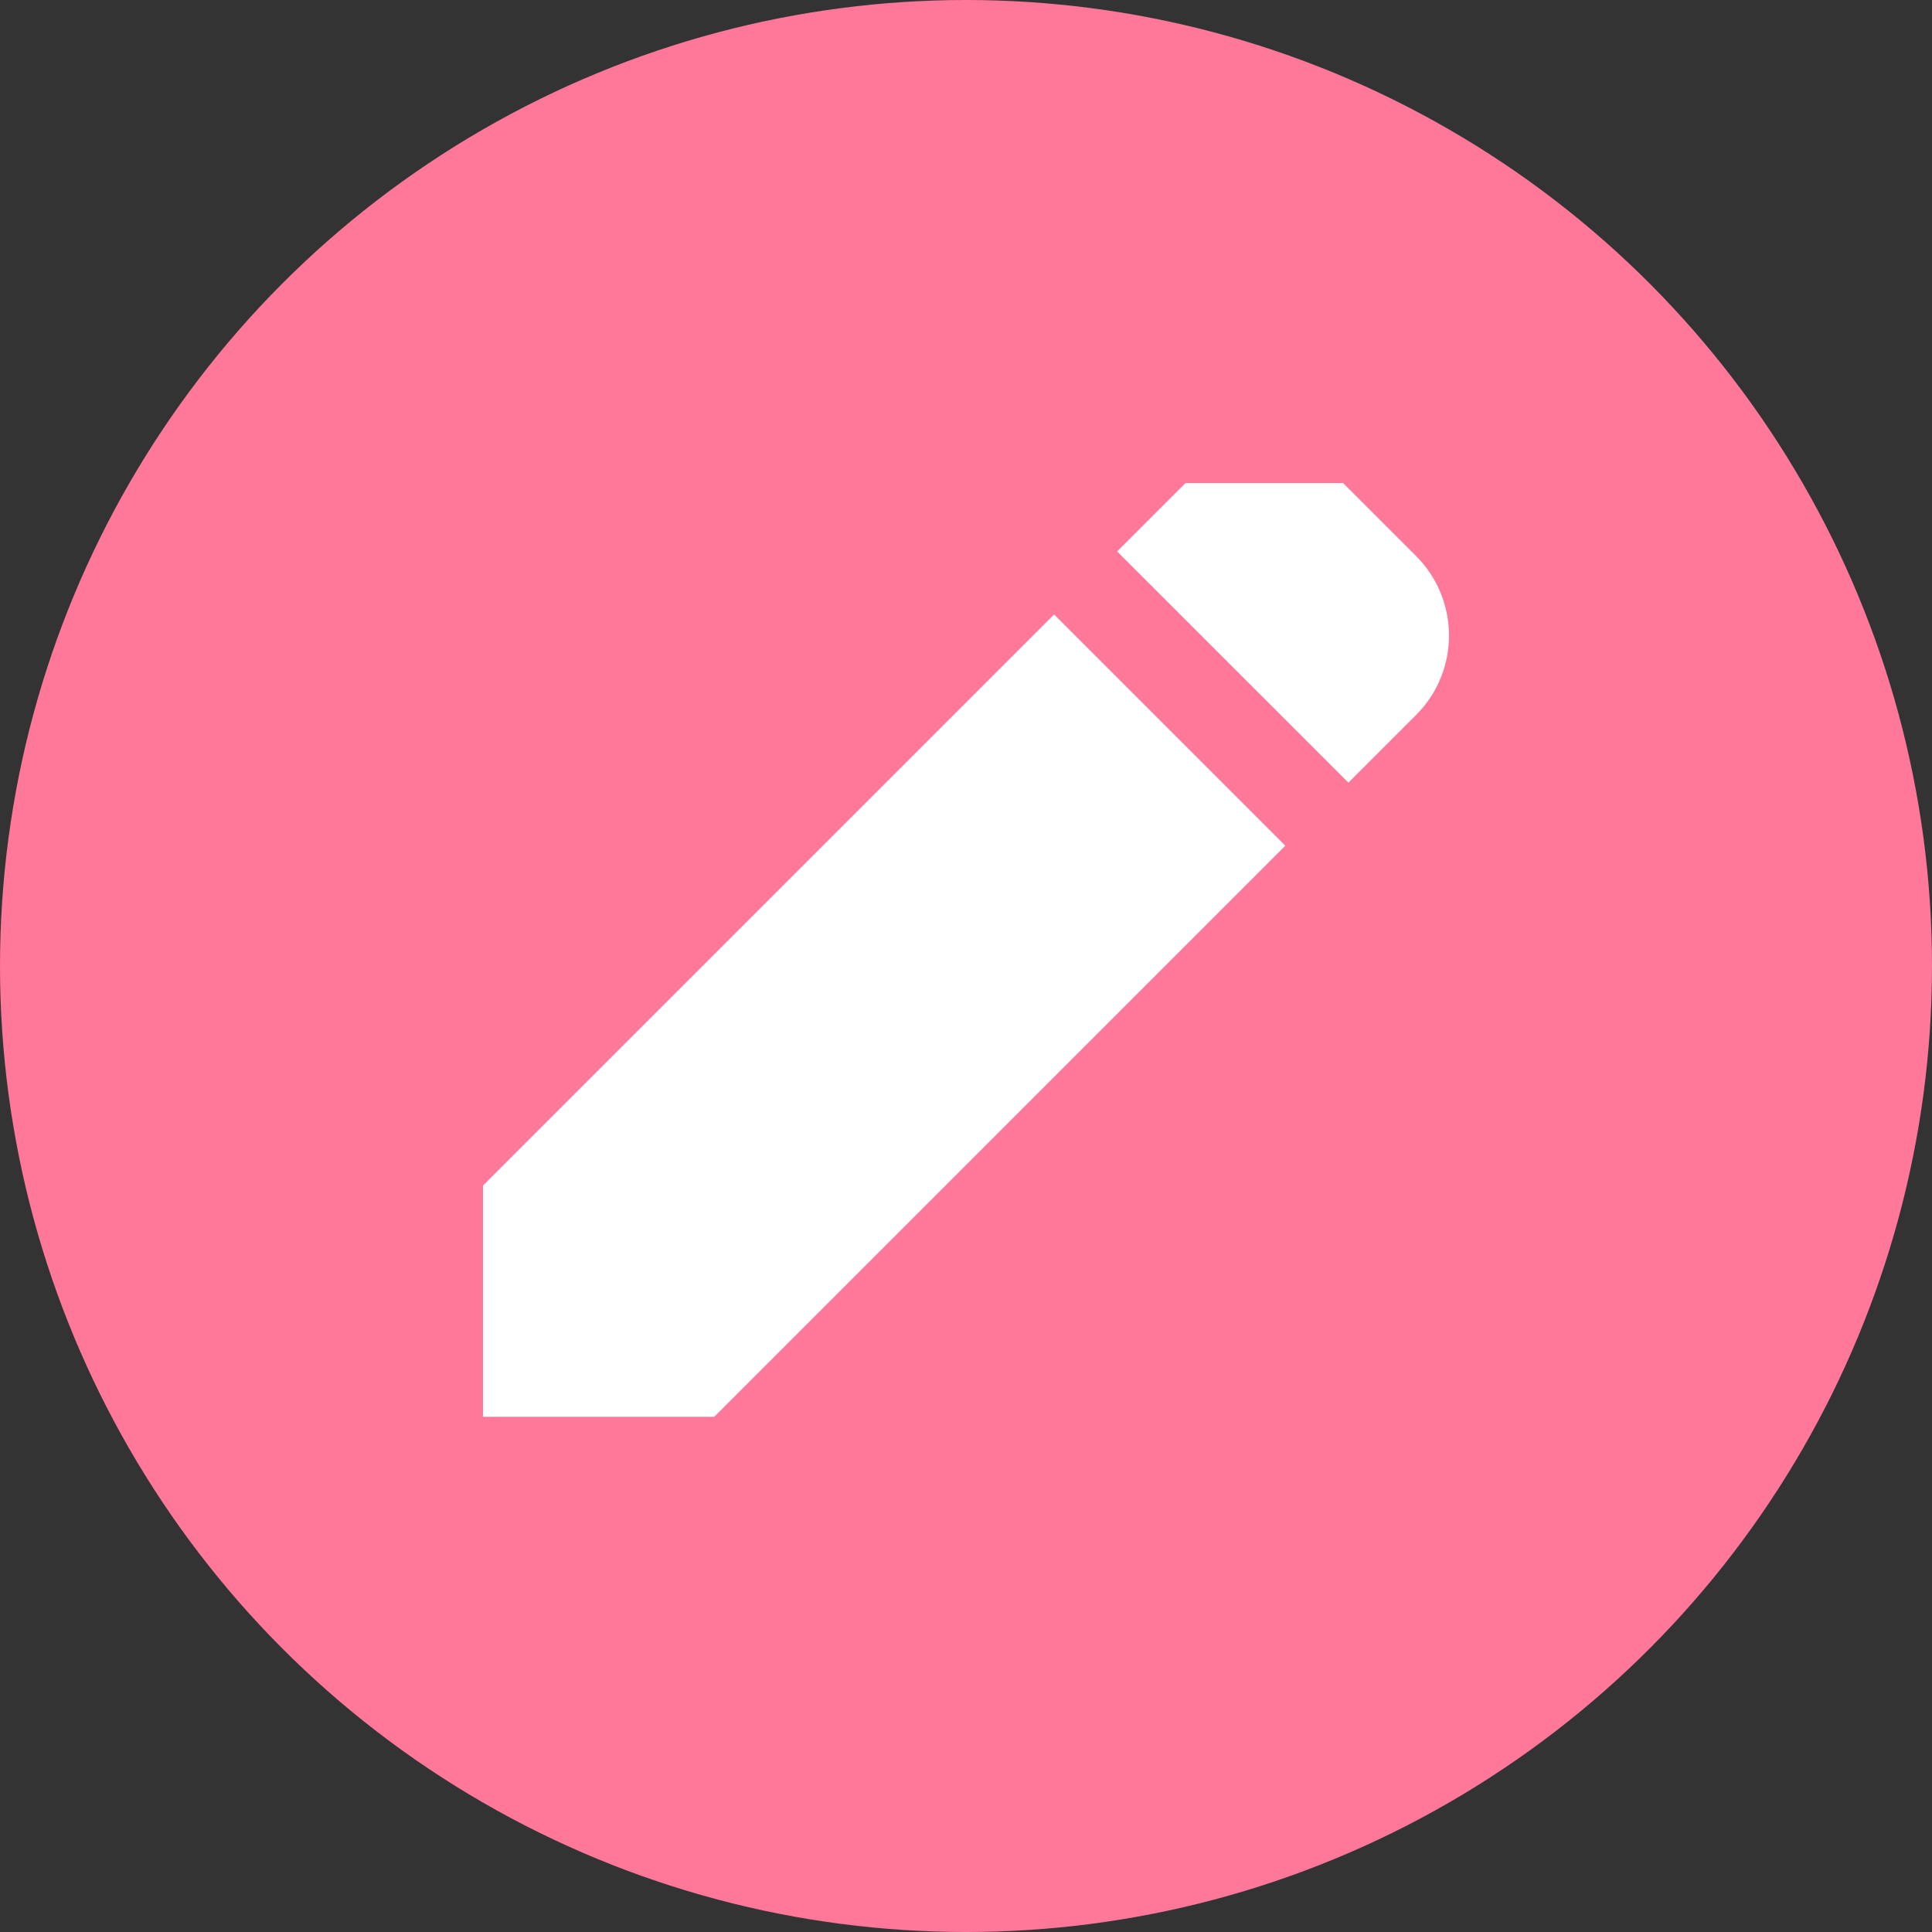
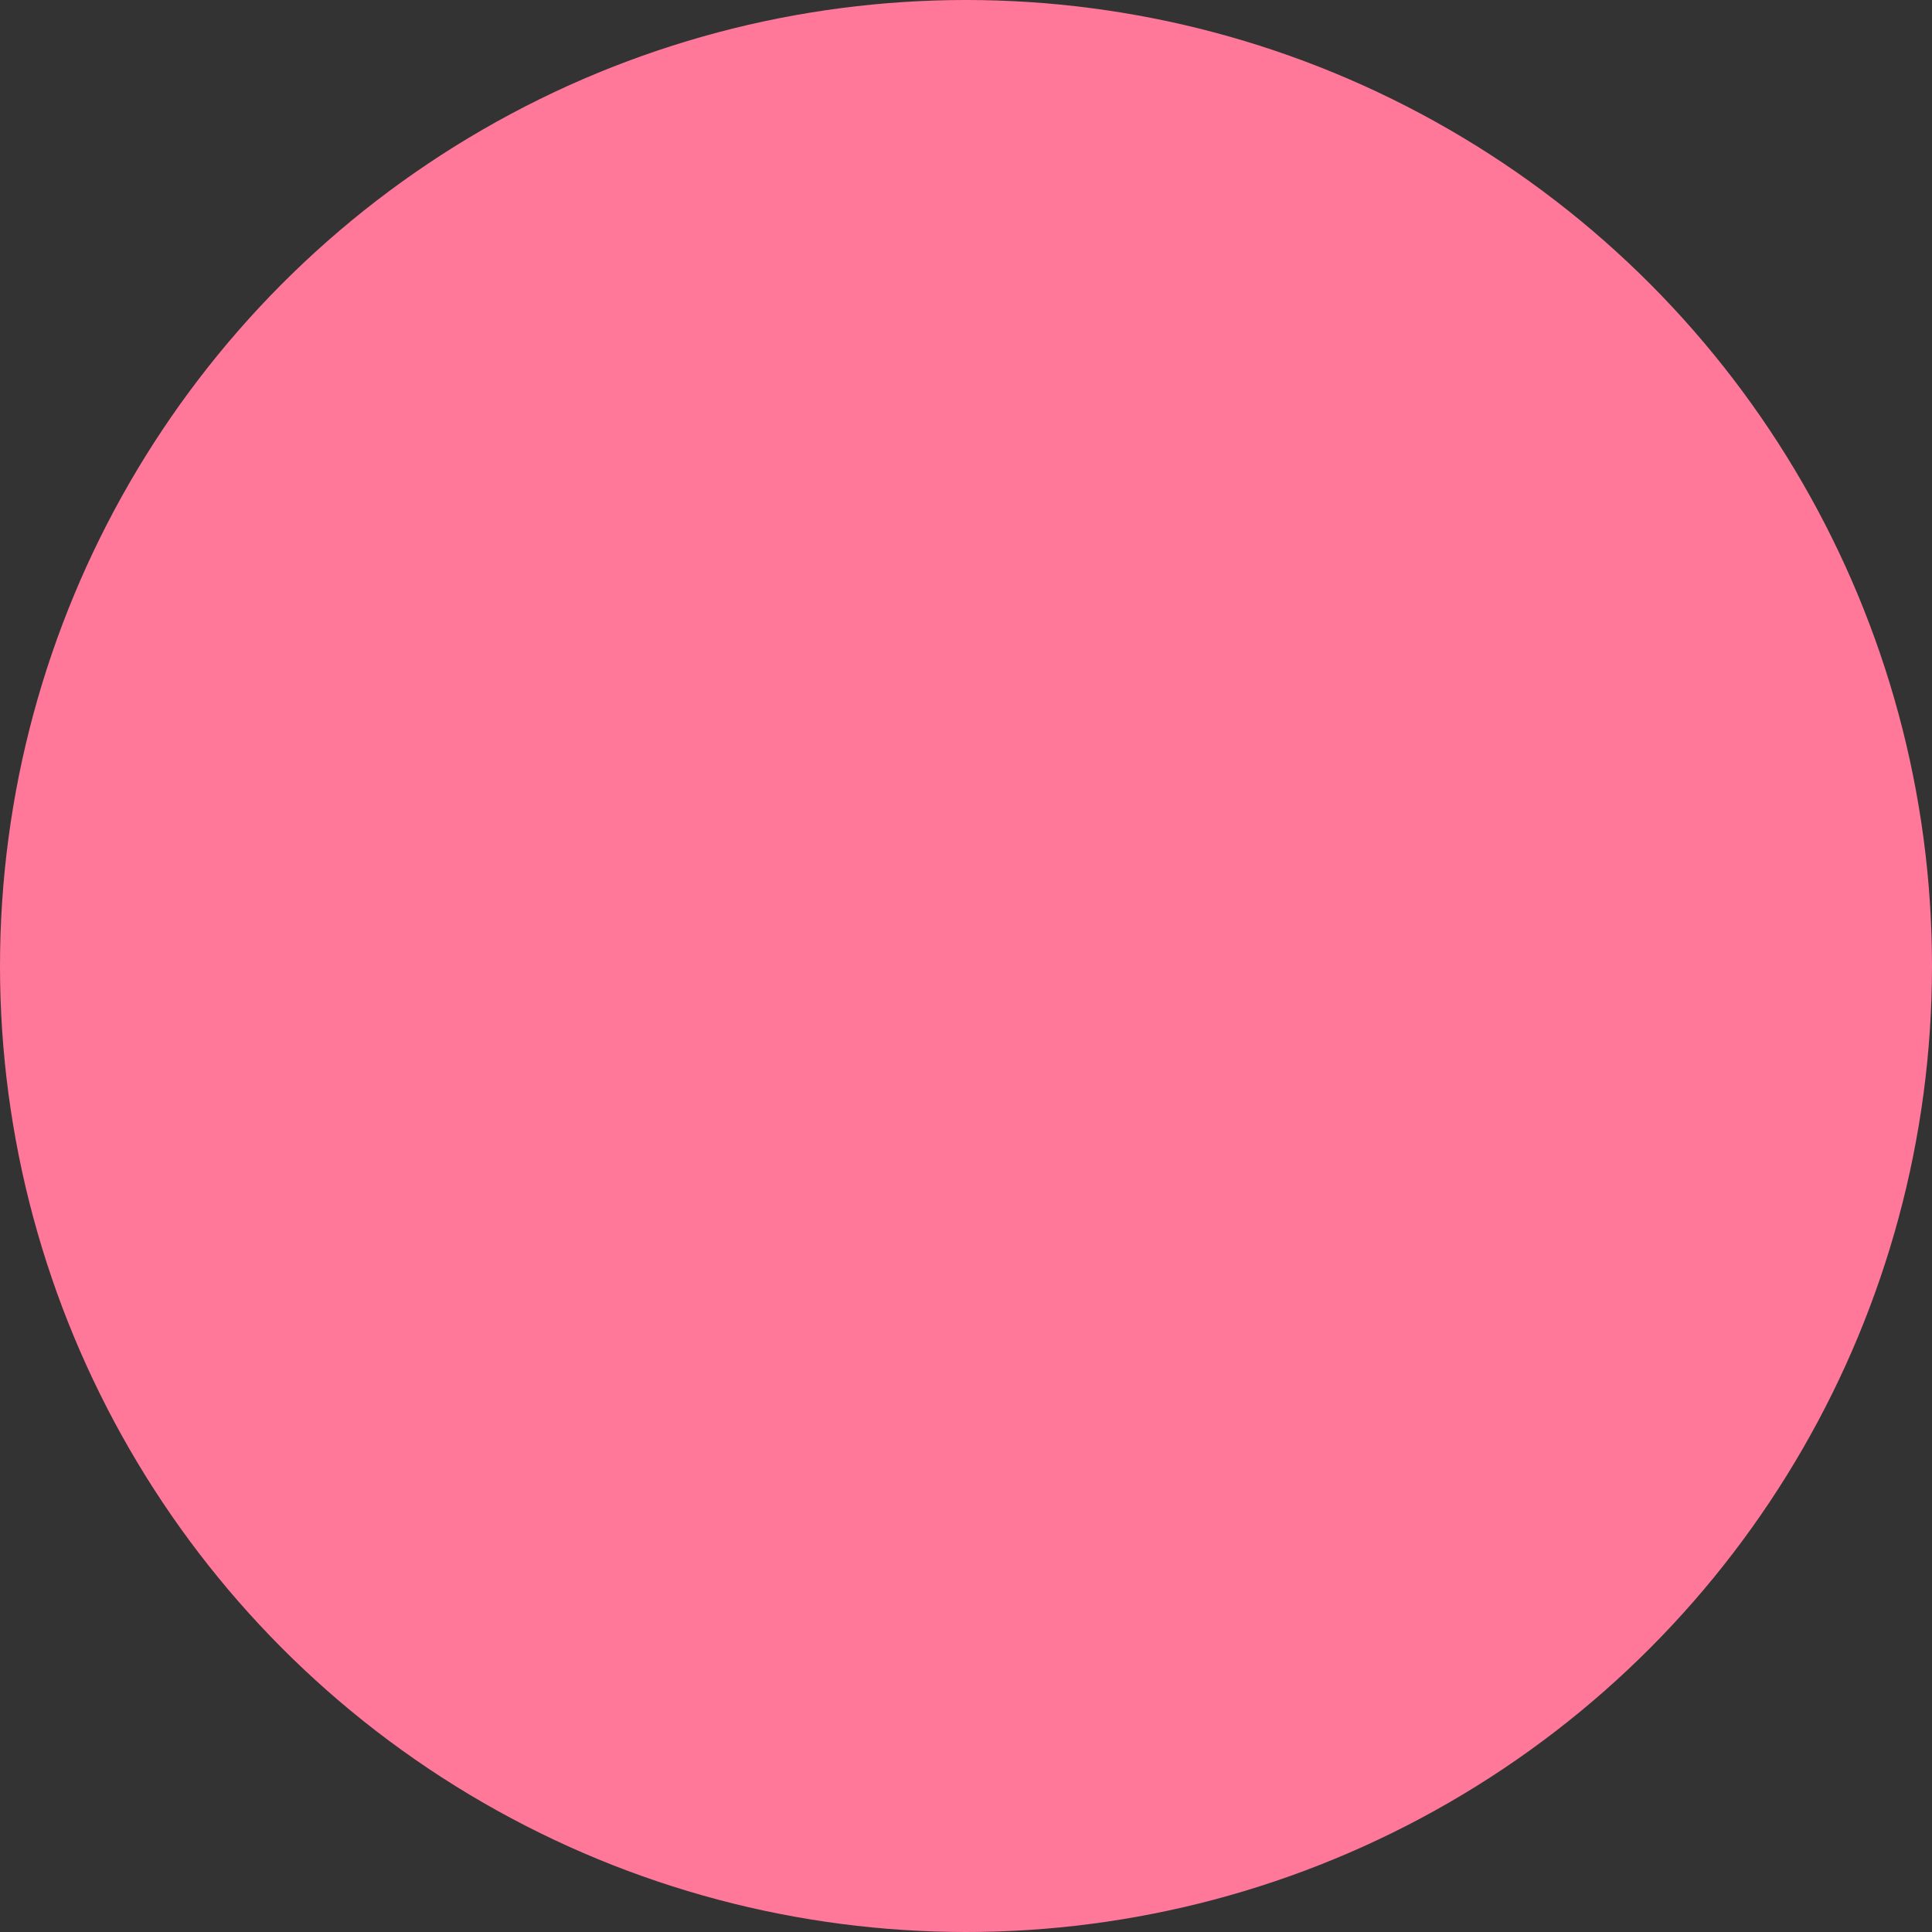
<svg xmlns="http://www.w3.org/2000/svg" width="60" height="60" viewBox="0 0 60 60" fill="none">
  <rect x="0" y="0" width="60" height="60" fill="#333333" stroke="none" />
  <g clip-path="url(#clip0_704_8)">
    <circle cx="30" cy="30" r="30" fill="#FF7799" />
    <g clip-path="url(#clip1_704_8)">
-       <path d="M43.978 17.268L41.732 15.022C40.369 13.659 38.16 13.66 36.797 15.022L34.694 17.125L41.876 24.306L43.978 22.204C45.341 20.841 45.341 18.632 43.978 17.268Z" fill="white" />
-       <path d="M15 36.818V44H22.182L39.917 26.264L32.736 19.083L15 36.818Z" fill="white" />
-     </g>
+       </g>
  </g>
  <defs>
    <clipPath id="clip0_704_8">
      <rect width="60" height="60" fill="white" />
    </clipPath>
    <clipPath id="clip1_704_8">
-       <rect width="30" height="30" fill="white" transform="translate(15 15)" />
-     </clipPath>
+       </clipPath>
  </defs>
</svg>